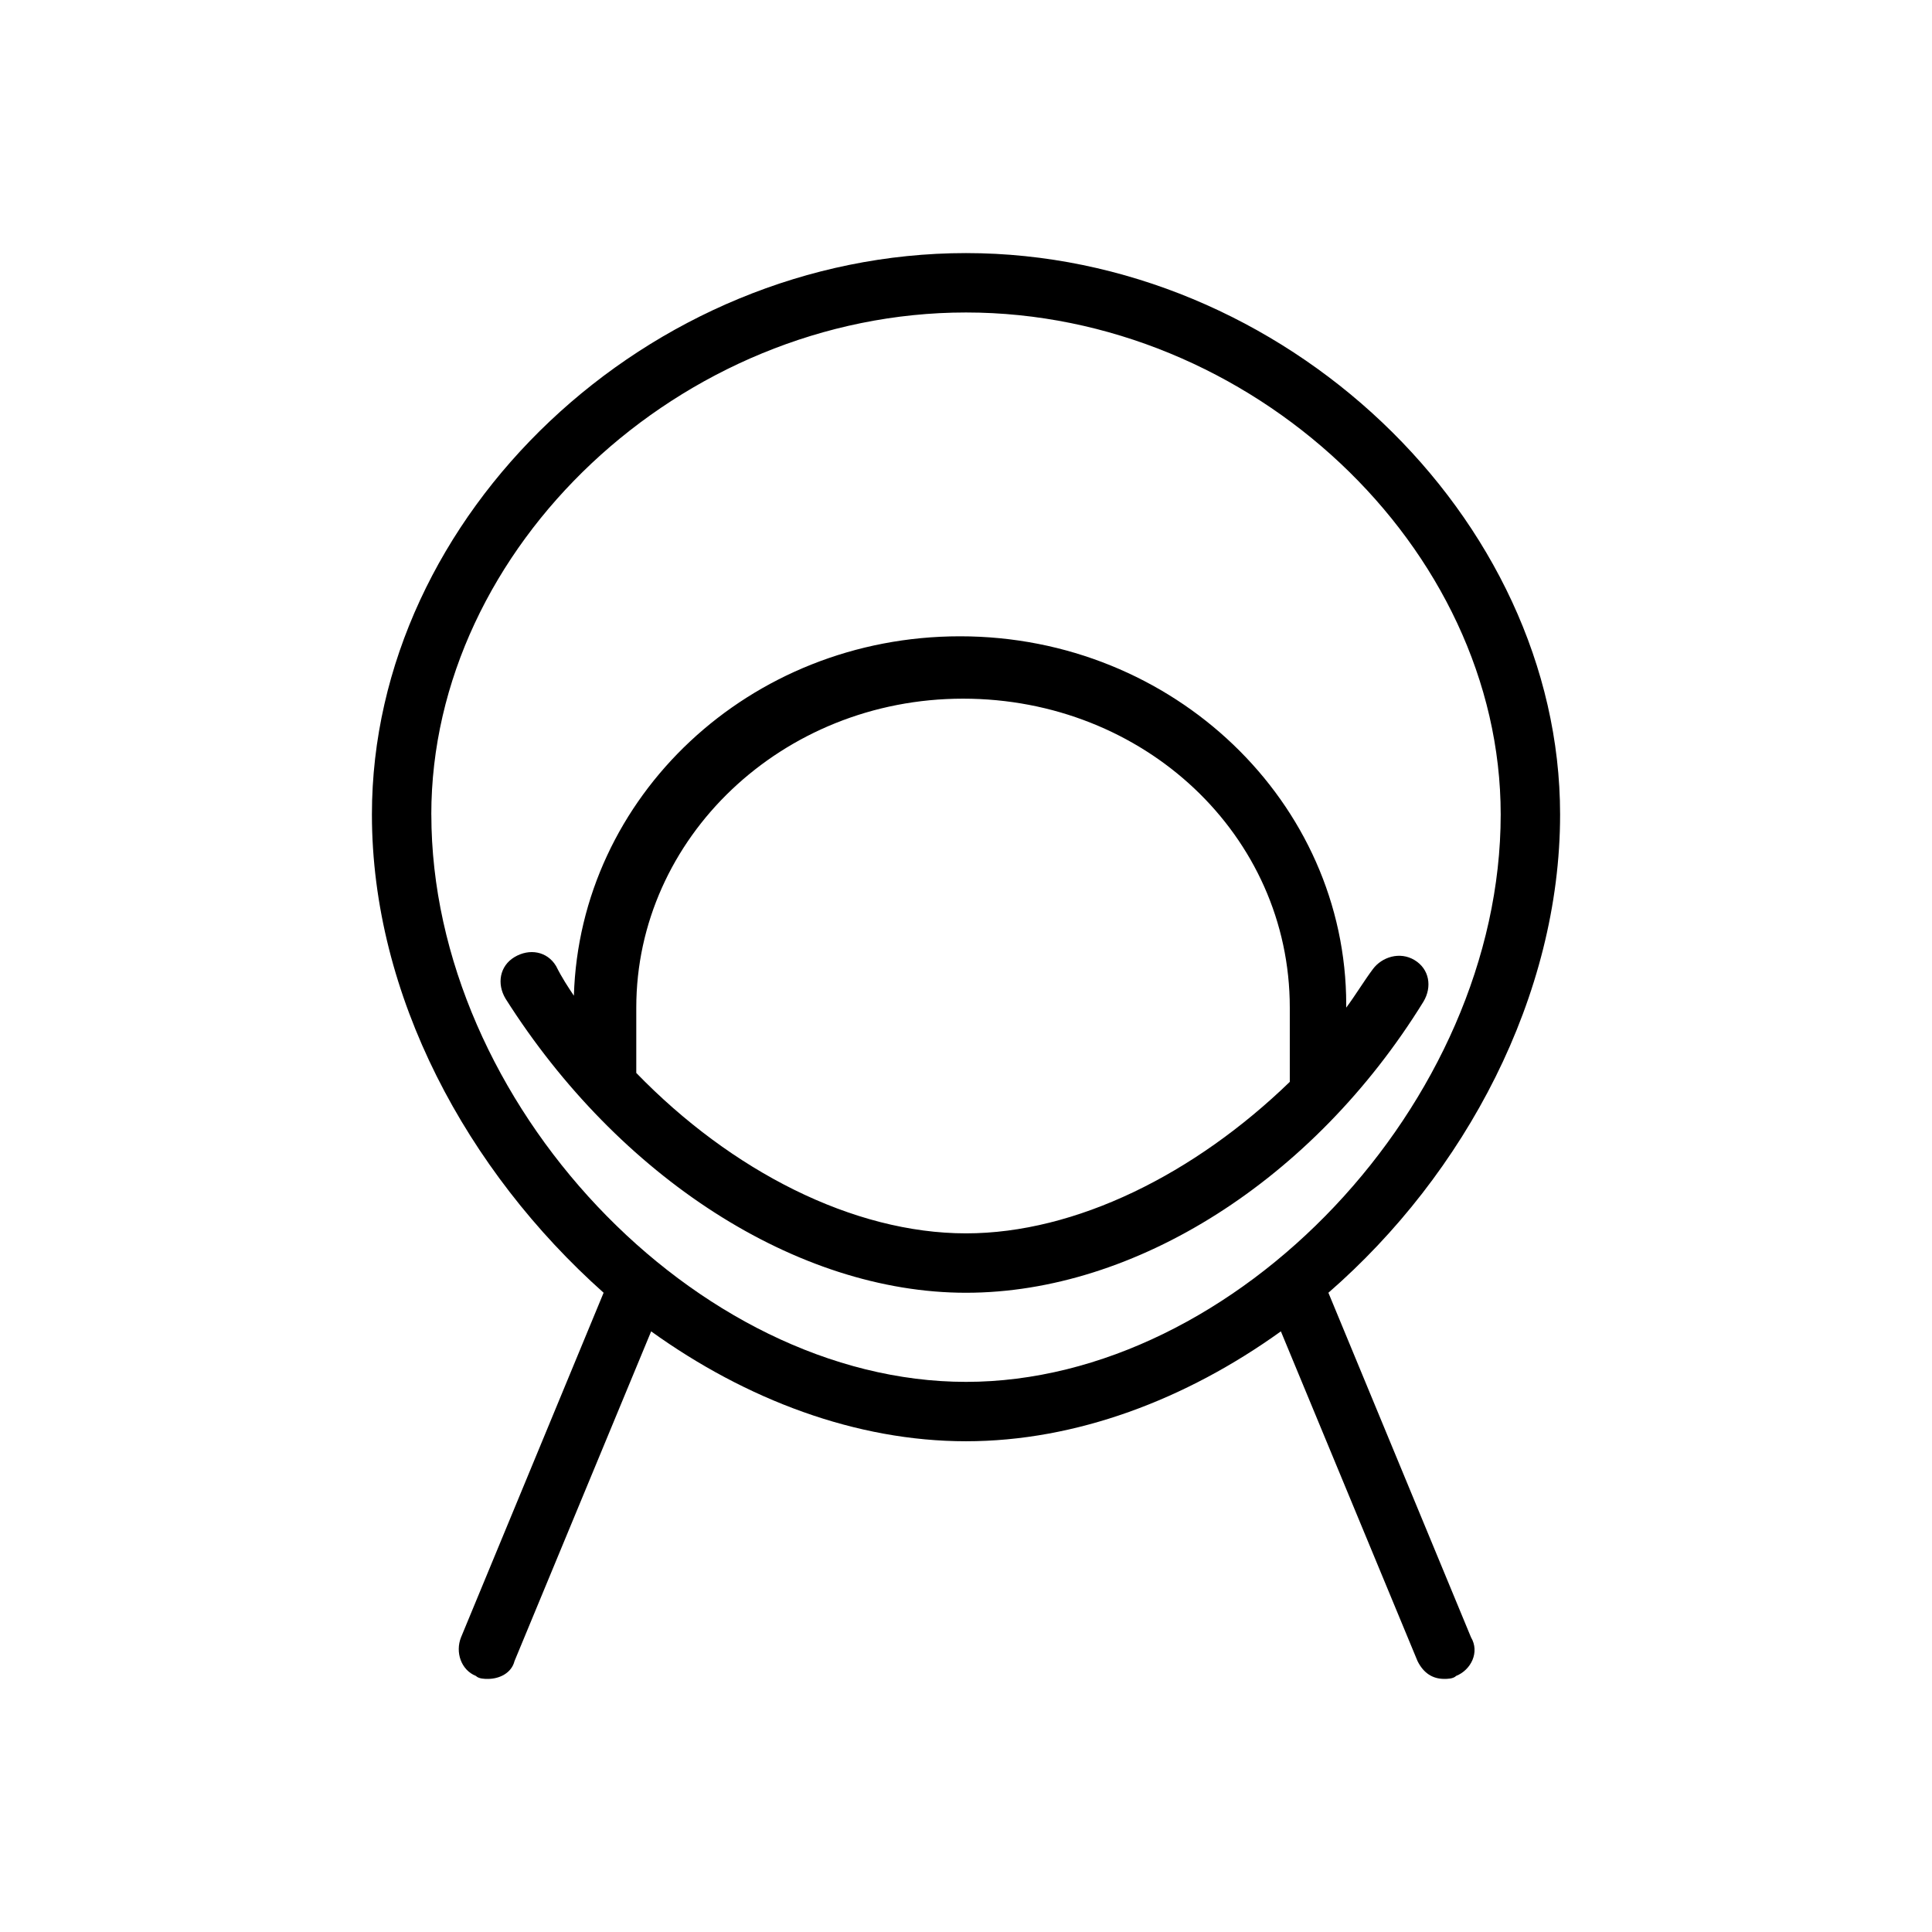
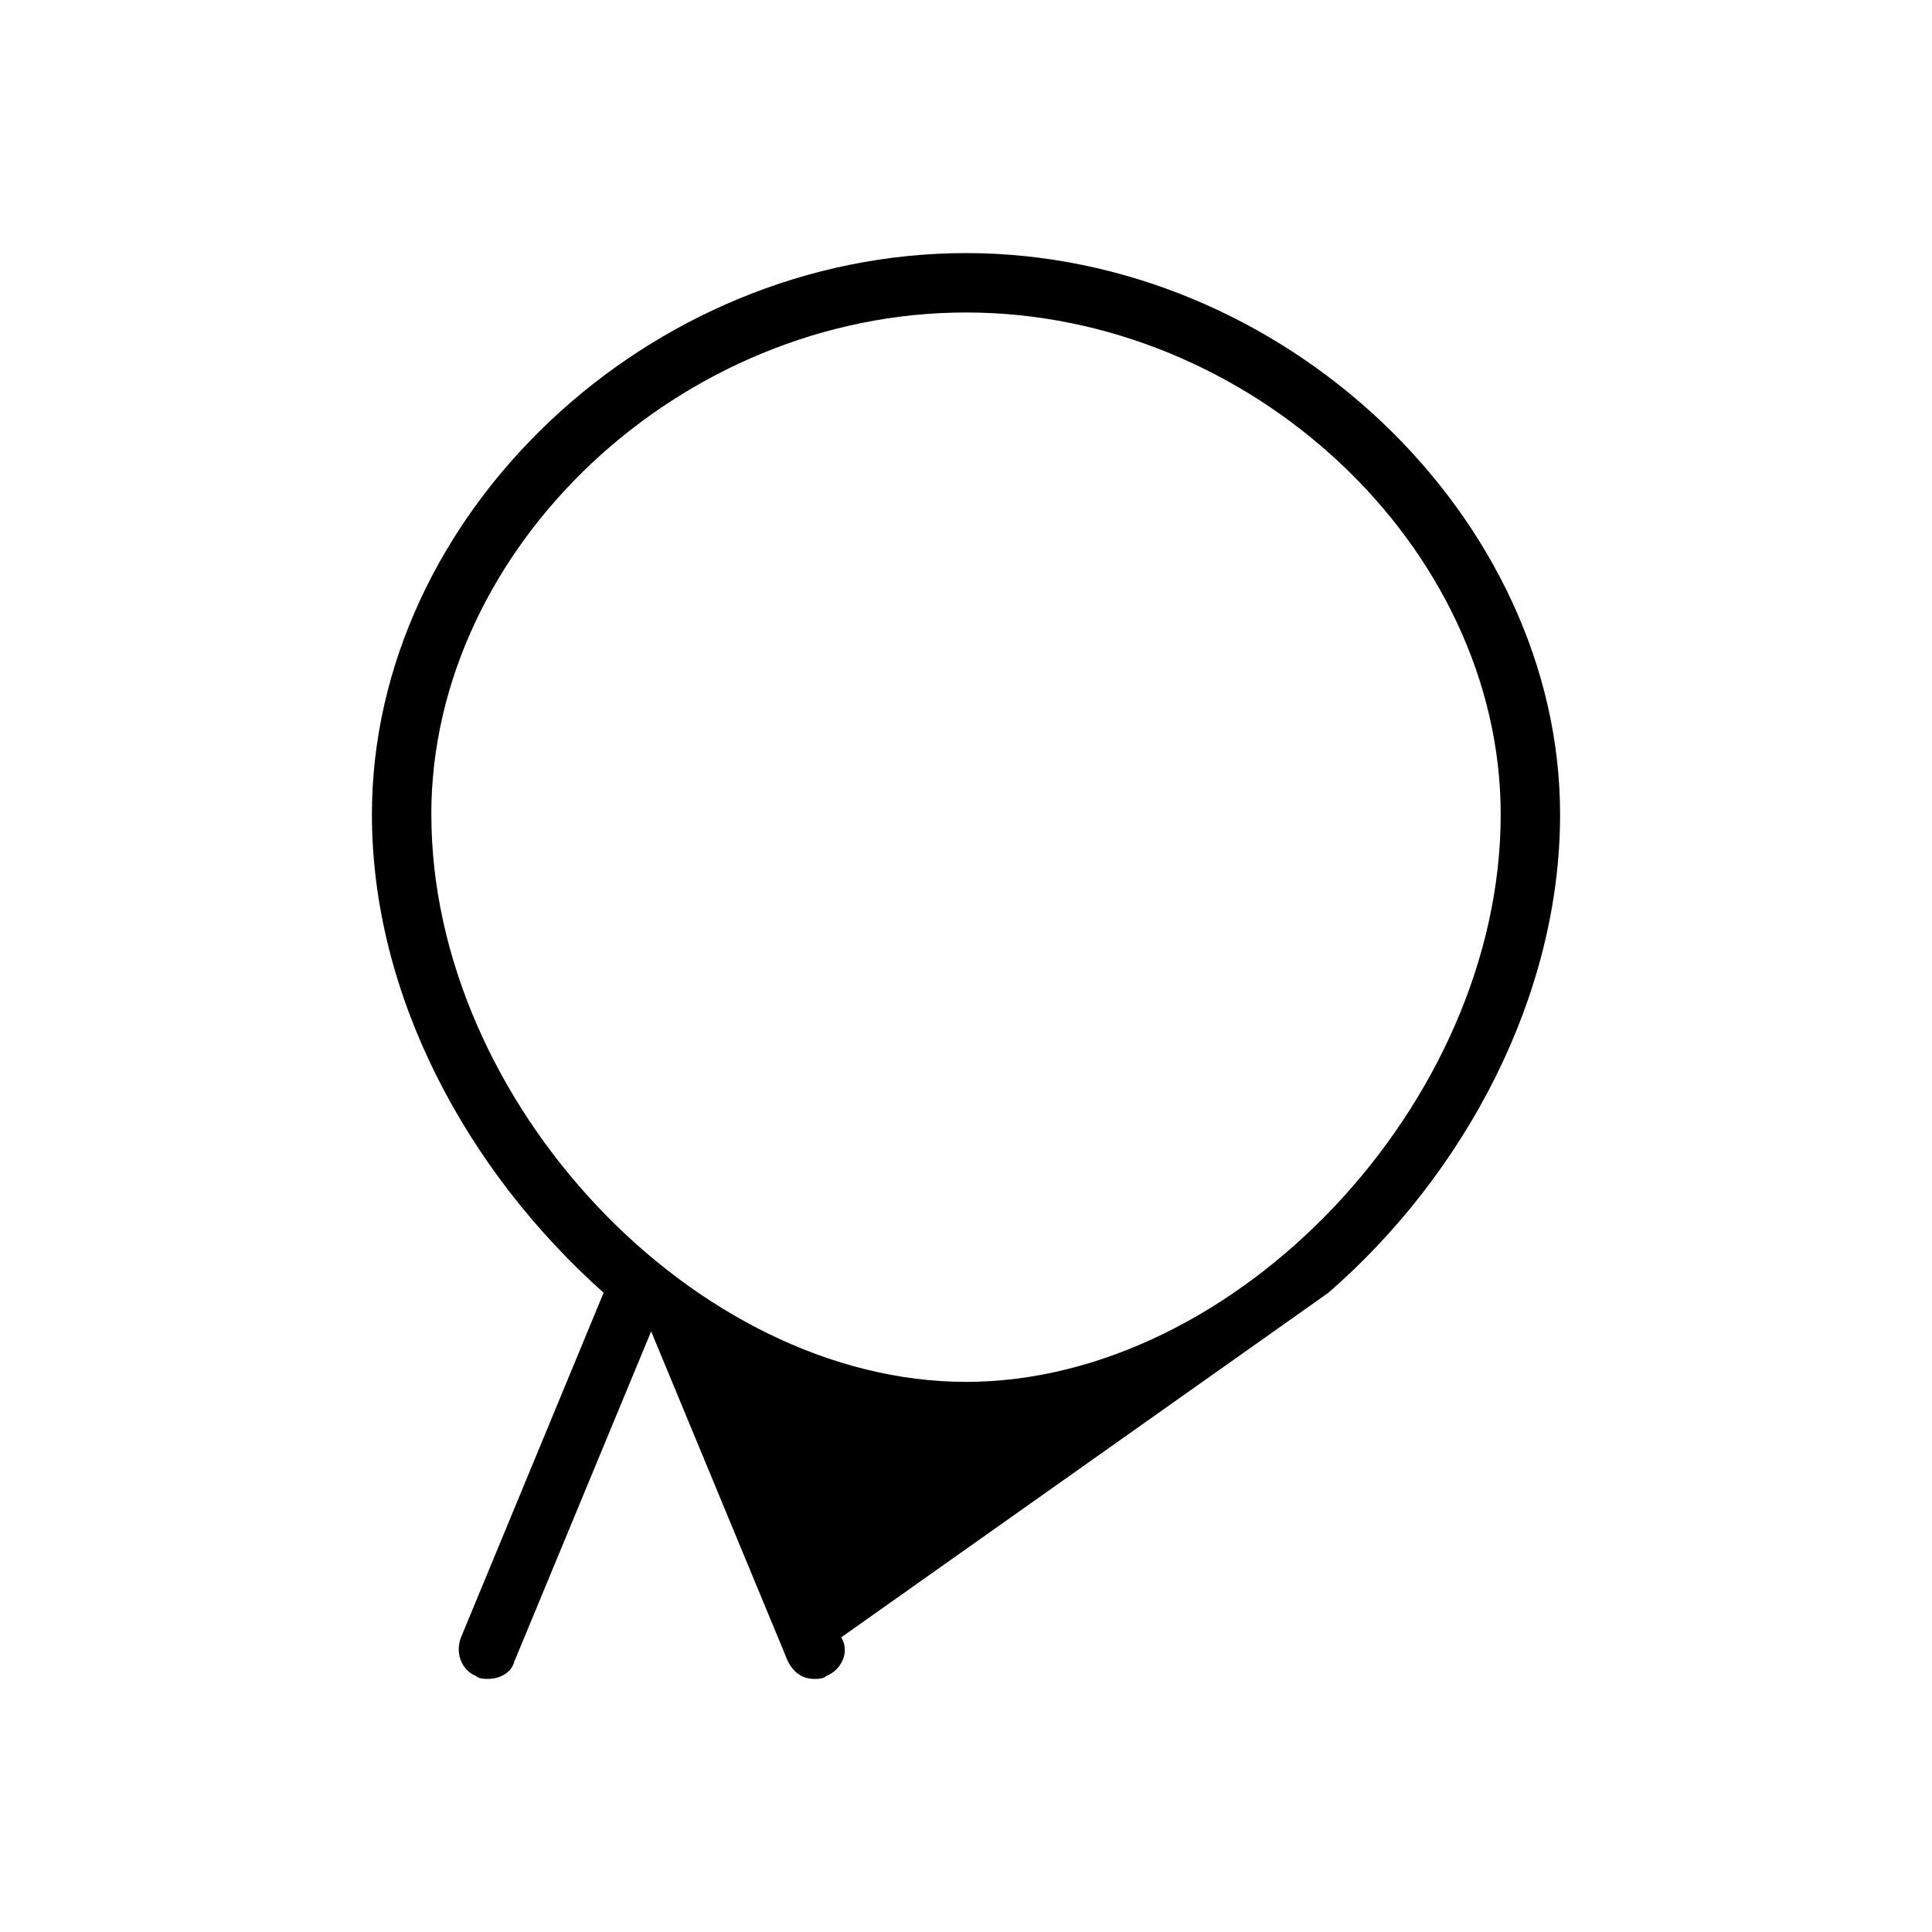
<svg xmlns="http://www.w3.org/2000/svg" fill="#000000" width="800px" height="800px" version="1.1" viewBox="144 144 512 512">
  <g>
-     <path d="m518.87 398.43c-3.938-2.363-8.66-0.789-11.02 2.363-2.363 3.148-4.723 7.086-7.086 10.234v-0.789c0-53.531-45.656-97.613-102.34-97.613-55.891 0-100.76 42.508-102.34 95.25-1.574-2.363-3.148-4.723-4.723-7.871-2.363-3.938-7.086-4.723-11.02-2.363-3.938 2.363-4.723 7.086-2.363 11.02 29.91 47.234 77.145 77.934 122.02 77.934s92.102-29.914 121.23-77.145c2.359-3.938 1.57-8.66-2.363-11.02zm-206.25 29.91v-17.32c0-44.871 38.574-81.867 86.594-81.867 48.02 0 86.594 36.211 86.594 81.867v18.895 0.789c-25.191 24.402-56.68 40.148-85.805 40.148-29.914 0-62.191-16.531-87.383-42.512z" />
-     <path d="m496.04 486.59c36.211-31.488 61.402-78.719 61.402-126.74-0.004-78.719-73.211-148.78-157.44-148.78s-157.44 69.273-157.44 148.78c0 48.02 25.191 94.465 61.402 126.74l-37.785 91.316c-1.574 3.938 0 8.66 3.938 10.234 0.789 0.789 2.363 0.789 3.148 0.789 3.148 0 6.297-1.574 7.086-4.723l36.211-87.379c25.188 18.102 54.312 29.121 83.441 29.121 29.125 0 58.254-11.02 83.445-29.125l36.211 87.379c1.574 3.148 3.938 4.723 7.086 4.723 0.789 0 2.363 0 3.148-0.789 3.938-1.574 6.297-6.297 3.938-10.234zm-237.74-126.74c0-70.848 66.125-133.04 141.7-133.04 75.57 0 141.7 62.188 141.7 133.04 0.004 76.359-70.059 150.36-141.69 150.36-71.637 0-141.7-73.996-141.7-150.36z" />
+     <path d="m496.04 486.59c36.211-31.488 61.402-78.719 61.402-126.74-0.004-78.719-73.211-148.78-157.44-148.78s-157.44 69.273-157.44 148.78c0 48.02 25.191 94.465 61.402 126.74l-37.785 91.316c-1.574 3.938 0 8.66 3.938 10.234 0.789 0.789 2.363 0.789 3.148 0.789 3.148 0 6.297-1.574 7.086-4.723l36.211-87.379l36.211 87.379c1.574 3.148 3.938 4.723 7.086 4.723 0.789 0 2.363 0 3.148-0.789 3.938-1.574 6.297-6.297 3.938-10.234zm-237.74-126.74c0-70.848 66.125-133.04 141.7-133.04 75.57 0 141.7 62.188 141.7 133.04 0.004 76.359-70.059 150.36-141.69 150.36-71.637 0-141.7-73.996-141.7-150.36z" />
  </g>
</svg>